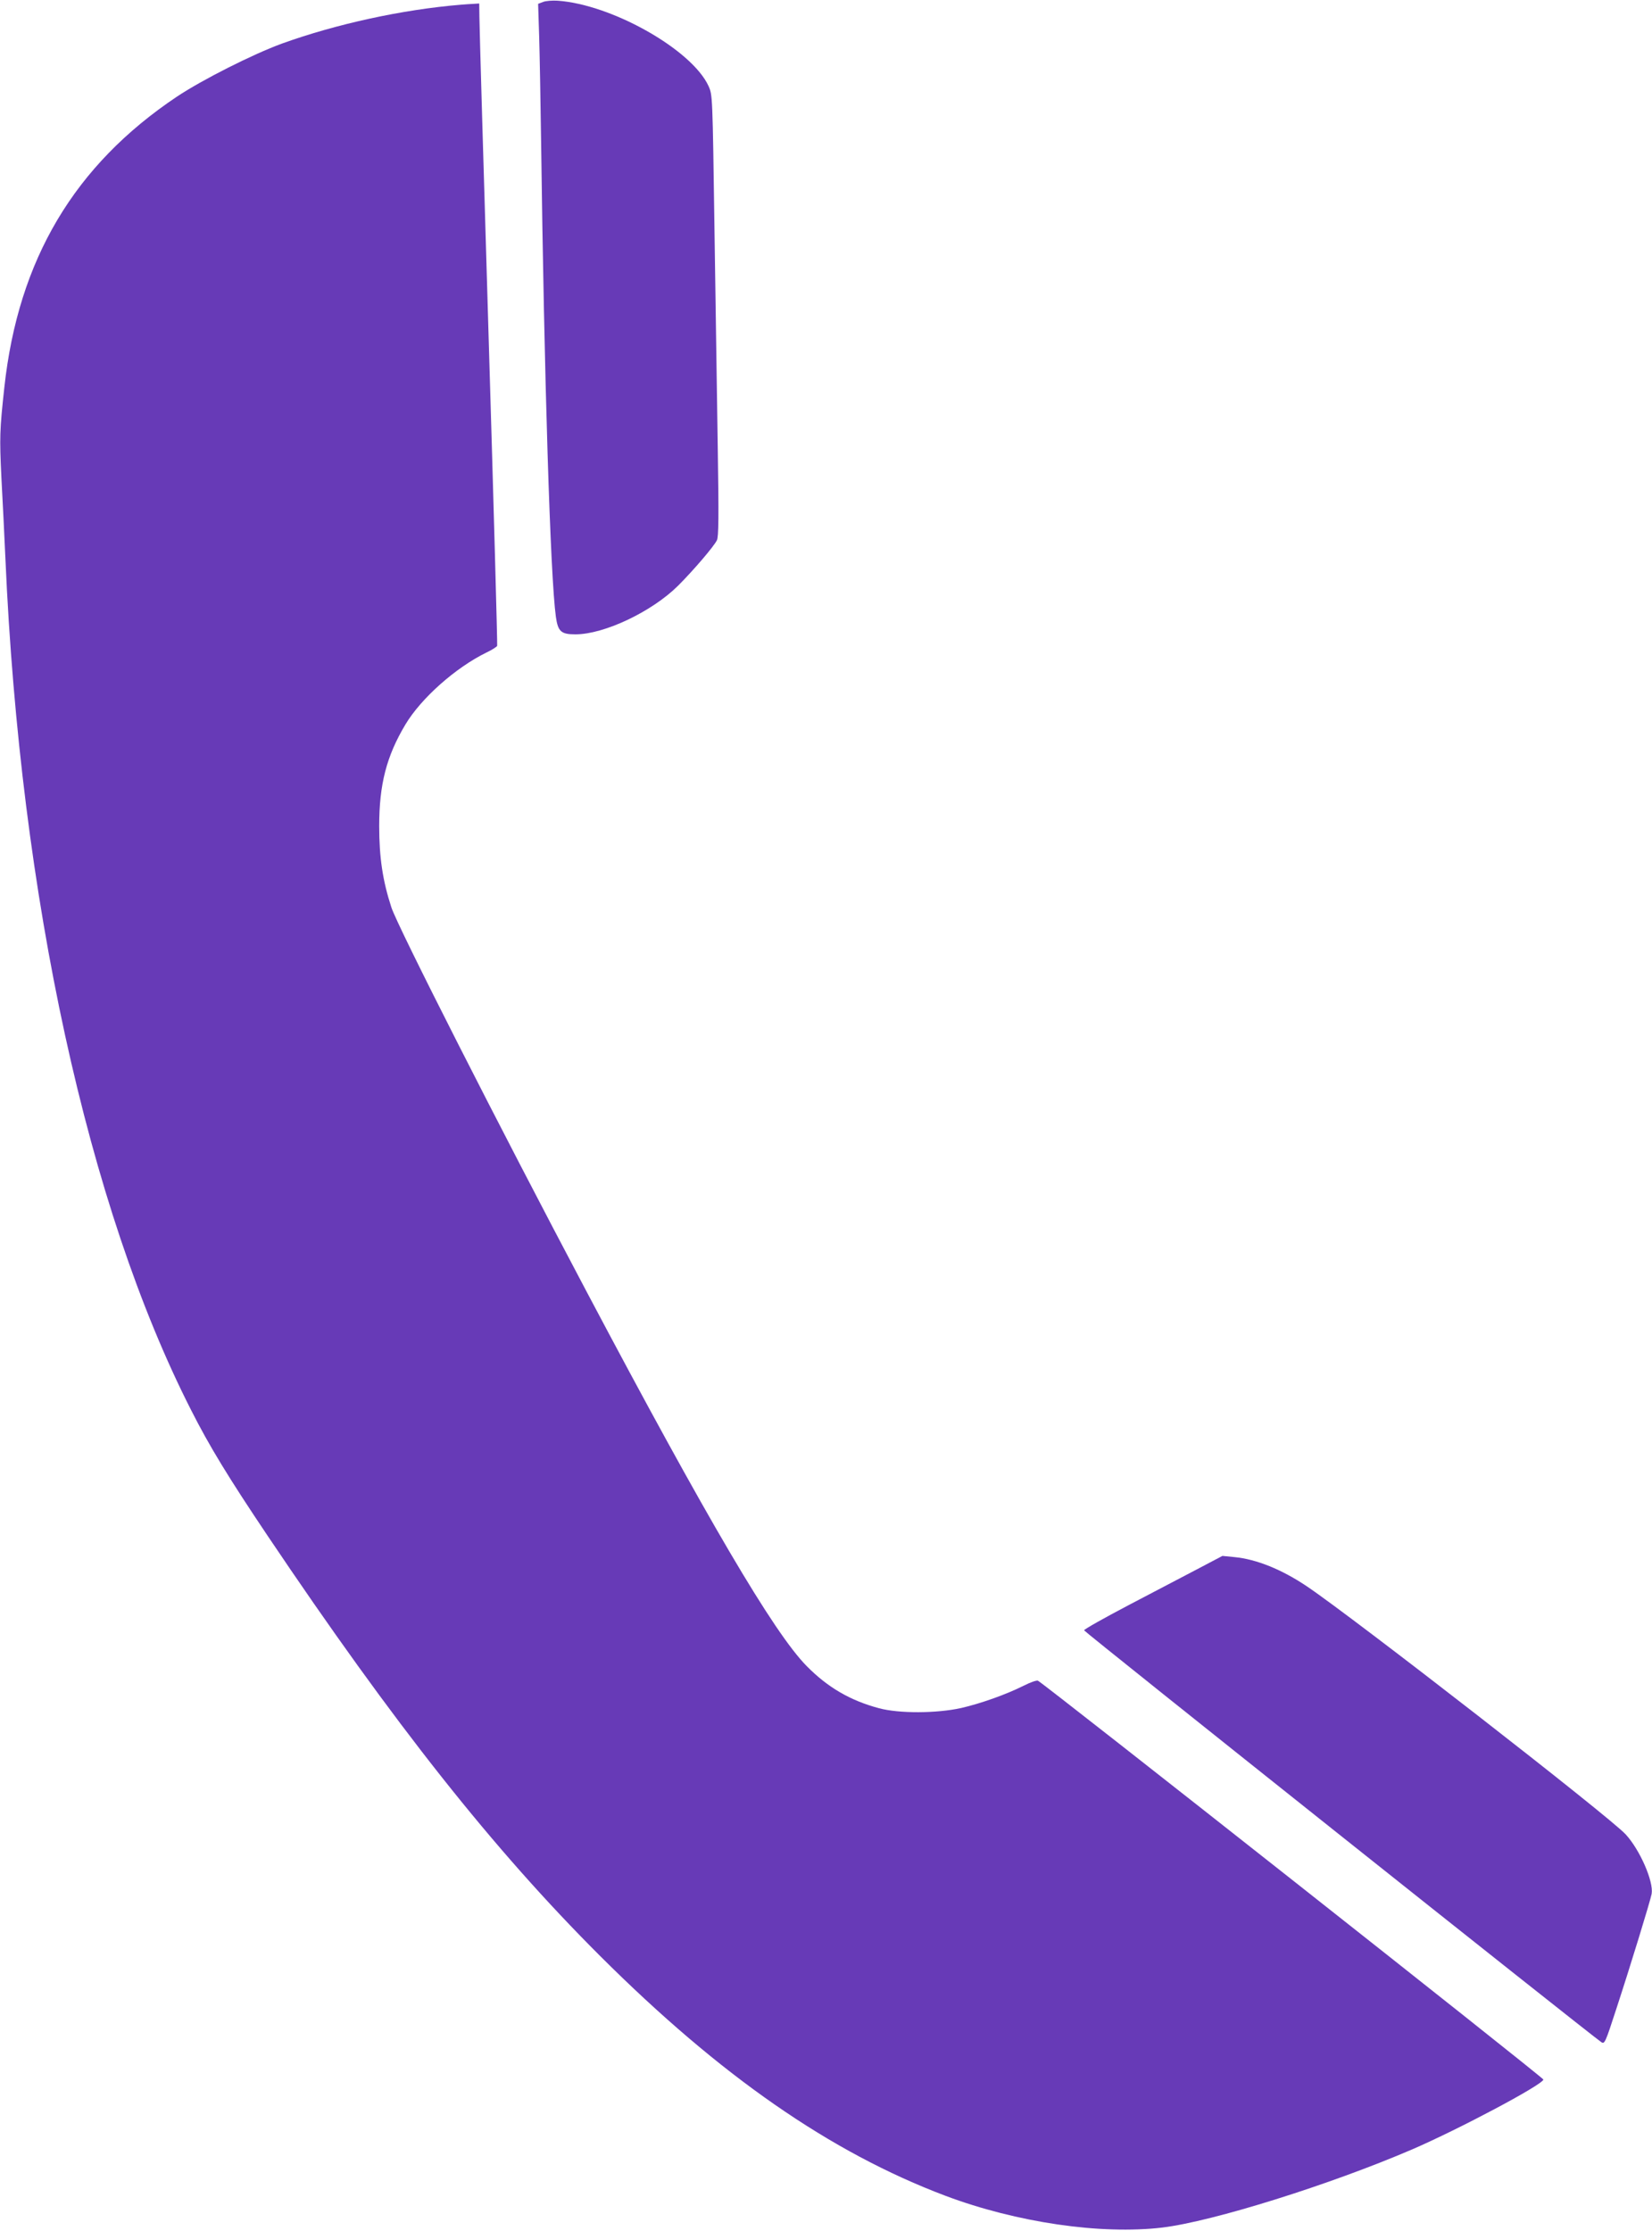
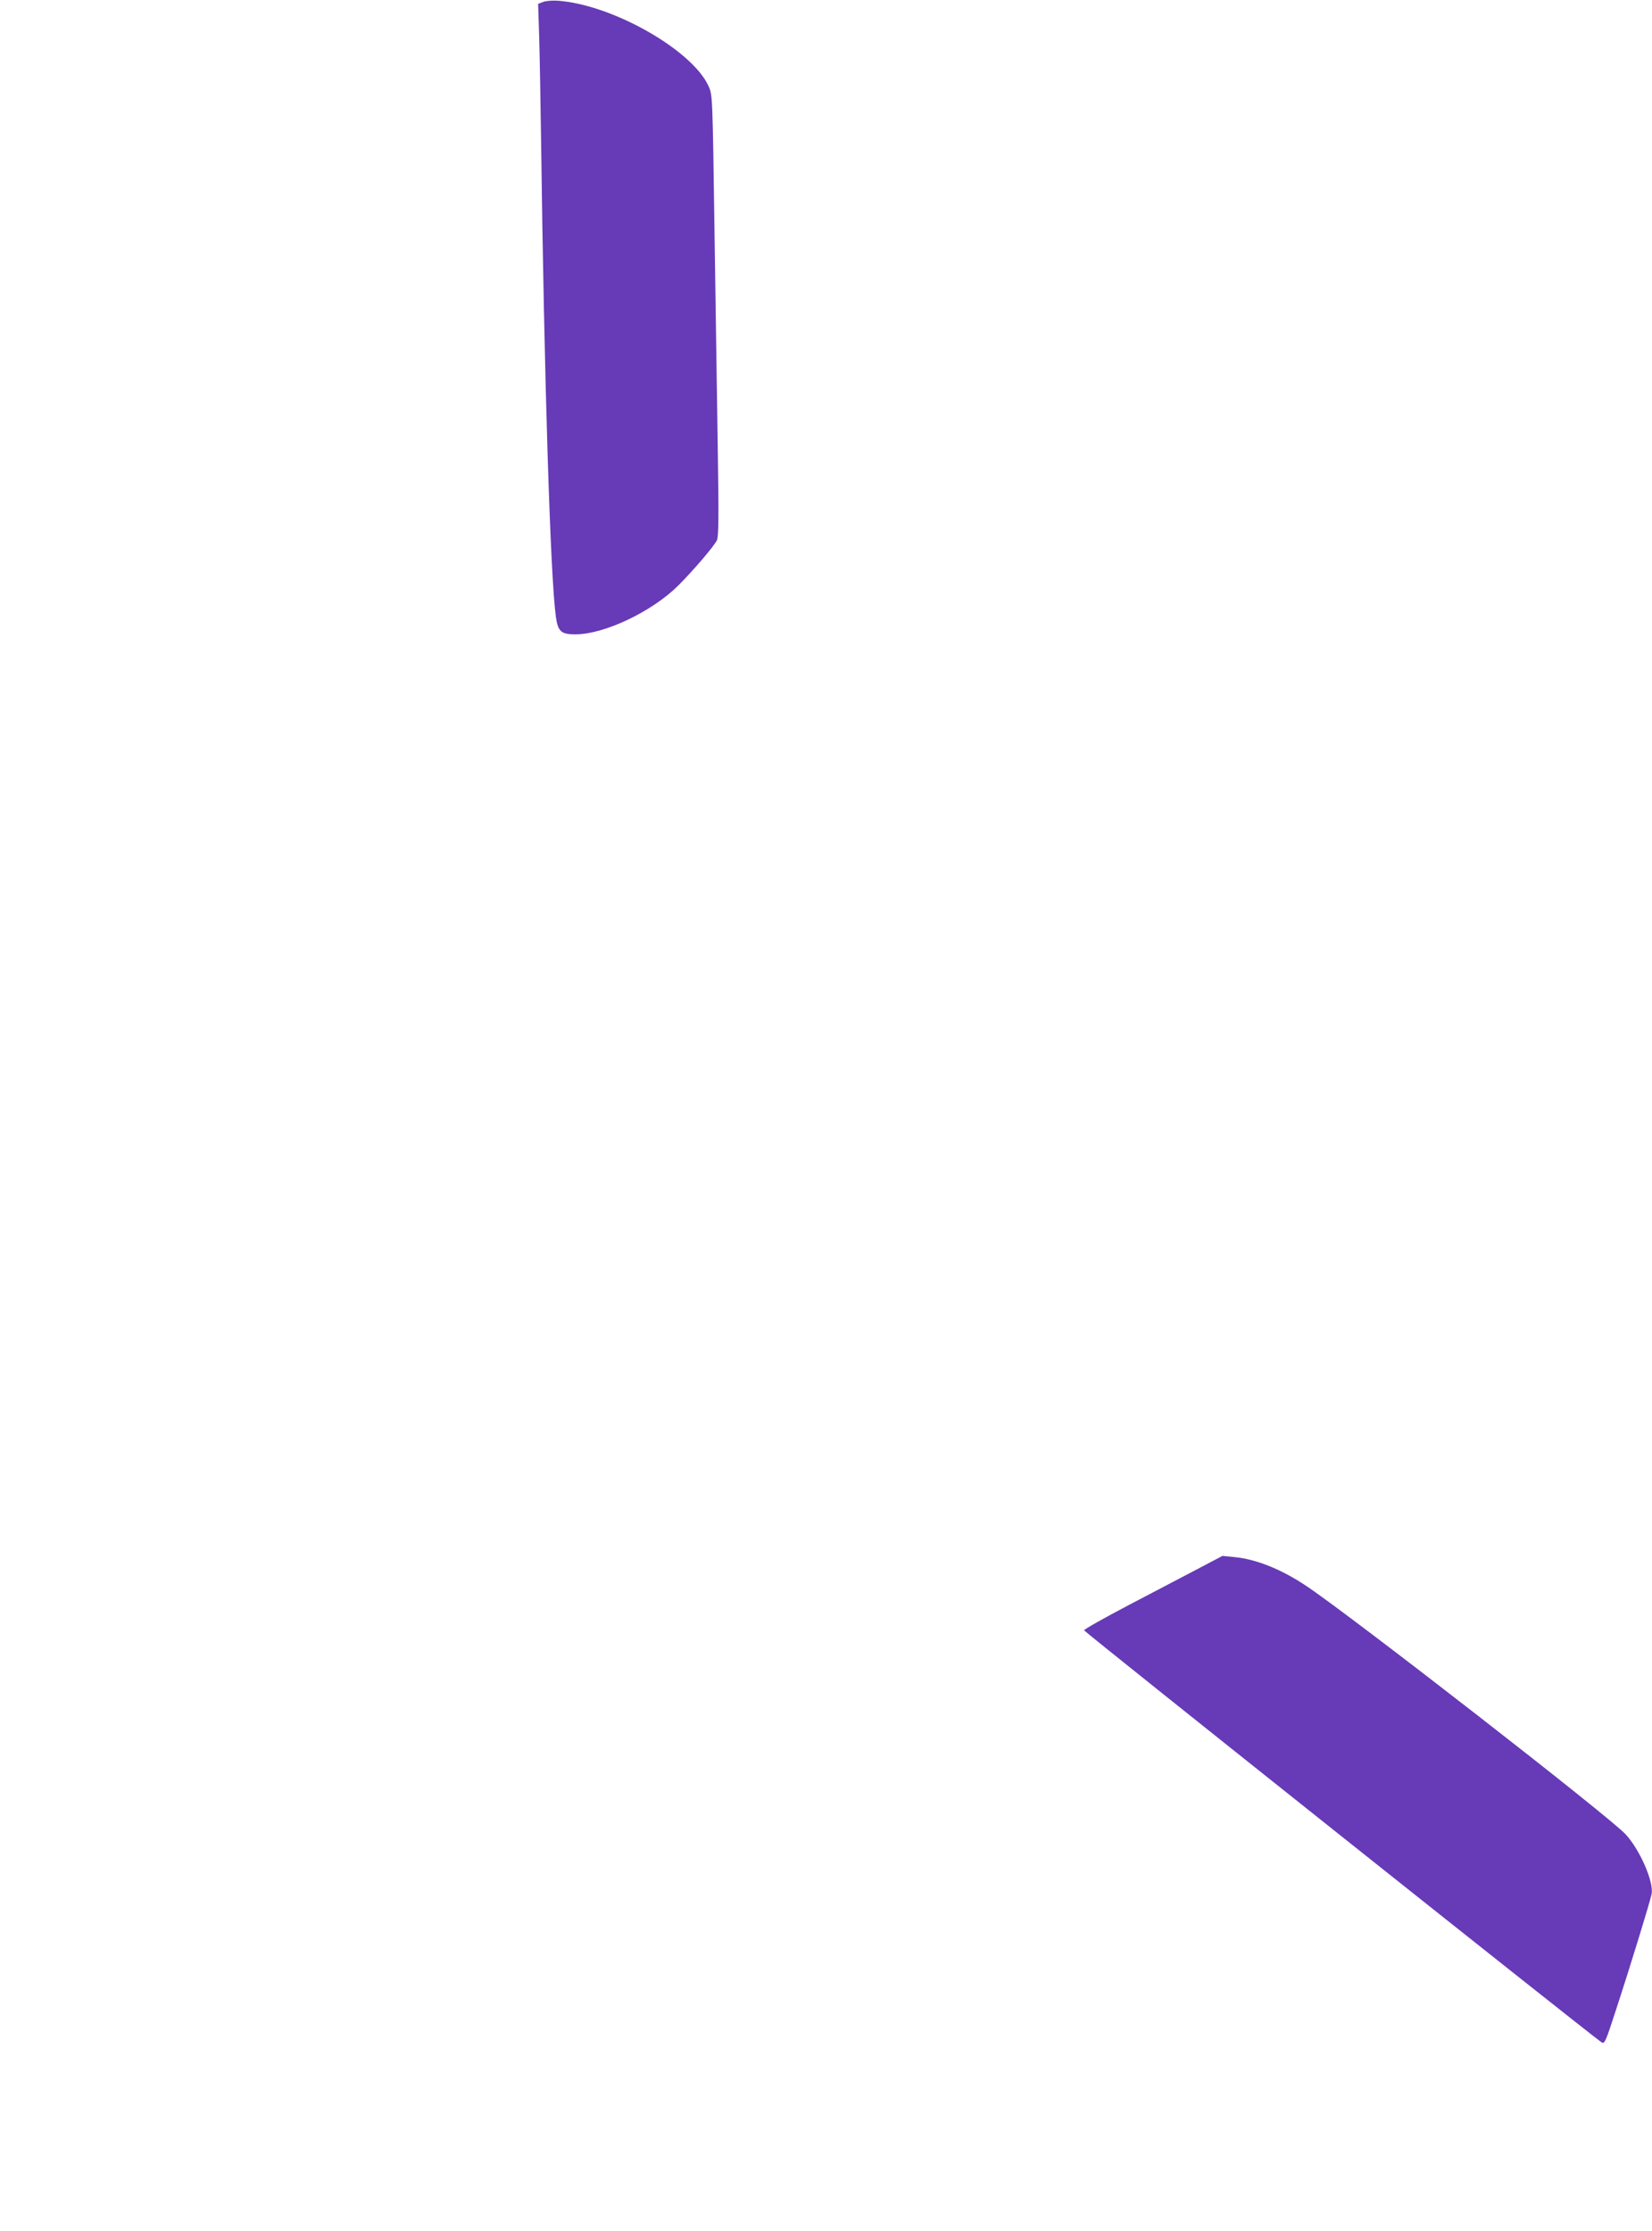
<svg xmlns="http://www.w3.org/2000/svg" version="1.0" width="948pt" height="1280pt" viewBox="0 0 948 1280" preserveAspectRatio="xMidYMid meet">
  <g transform="translate(0,1280) scale(0.1,-0.1)" fill="#673ab7" stroke="none">
    <path d="M3117 12789 l-29 -11 6 -187 c3 -102 8 -370 11 -596 18 -1372 53 -2506 85 -2735 12 -84 30 -100 112 -100 165 0 439 130 589 279 90 90 206 226 223 261 10 19 11 136 5 520 -4 272 -13 842 -19 1265 -11 769 -11 770 -34 821 -95 208 -553 468 -866 490 -30 2 -68 -1 -83 -7z" />
-     <path d="M2645 12773 c-338 -28 -716 -111 -1027 -223 -169 -62 -456 -207 -602 -304 -589 -394 -911 -935 -991 -1668 -27 -248 -28 -287 -17 -518 7 -124 17 -333 23 -465 85 -1943 473 -3722 1065 -4885 104 -206 215 -388 438 -720 730 -1086 1297 -1802 1911 -2415 690 -688 1321 -1126 1981 -1375 407 -153 892 -224 1244 -182 290 35 963 246 1435 449 268 116 741 367 752 400 3 9 -2873 2278 -2901 2289 -8 3 -45 -10 -82 -29 -102 -51 -246 -102 -359 -128 -141 -31 -356 -32 -471 -1 -165 44 -295 120 -415 242 -188 190 -574 847 -1261 2145 -509 961 -1086 2098 -1122 2208 -50 153 -70 287 -70 467 0 239 42 401 150 582 90 151 288 327 466 414 32 15 59 33 61 38 2 6 -20 803 -49 1771 -29 968 -53 1795 -53 1838 l-1 77 -32 -2 c-18 -1 -51 -3 -73 -5z" />
    <path d="M6884 3803 c-71 -37 -250 -131 -397 -208 -147 -77 -266 -144 -266 -150 0 -8 2898 -2315 2968 -2363 19 -13 23 -4 86 190 80 244 196 622 203 661 12 70 -67 252 -149 341 -90 99 -1560 1242 -1829 1423 -144 97 -290 156 -415 168 l-70 7 -131 -69z" />
  </g>
</svg>